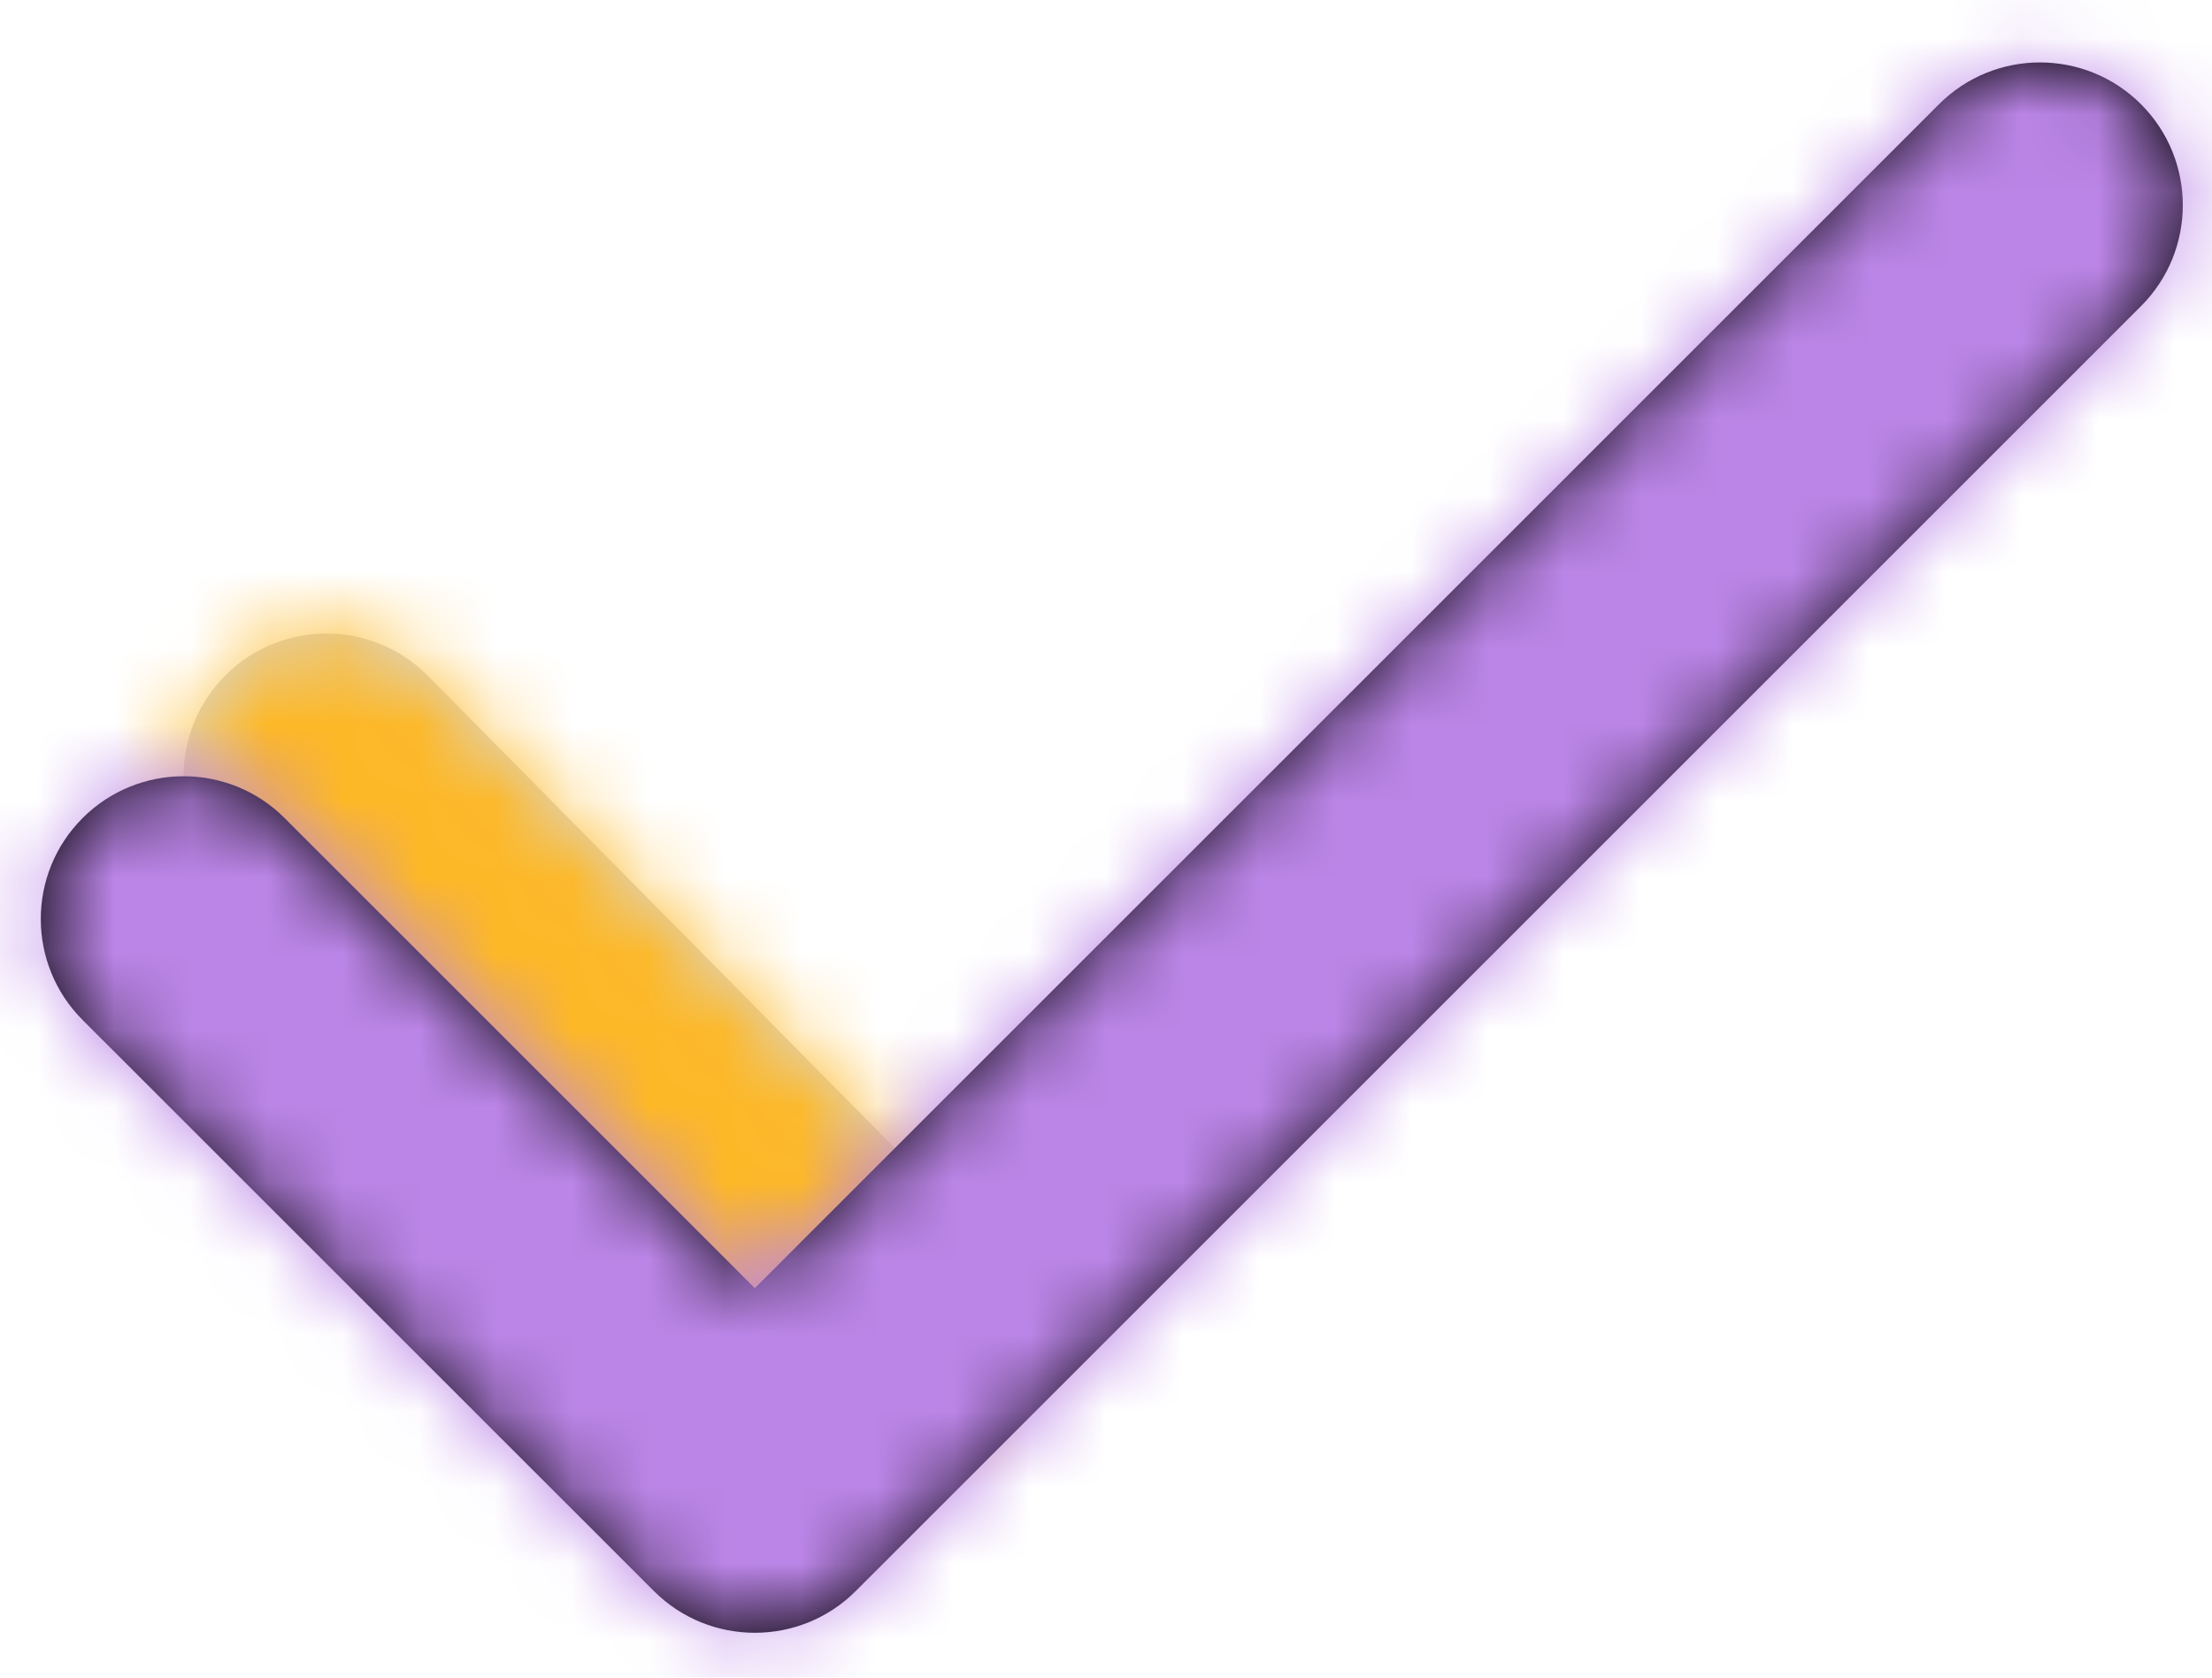
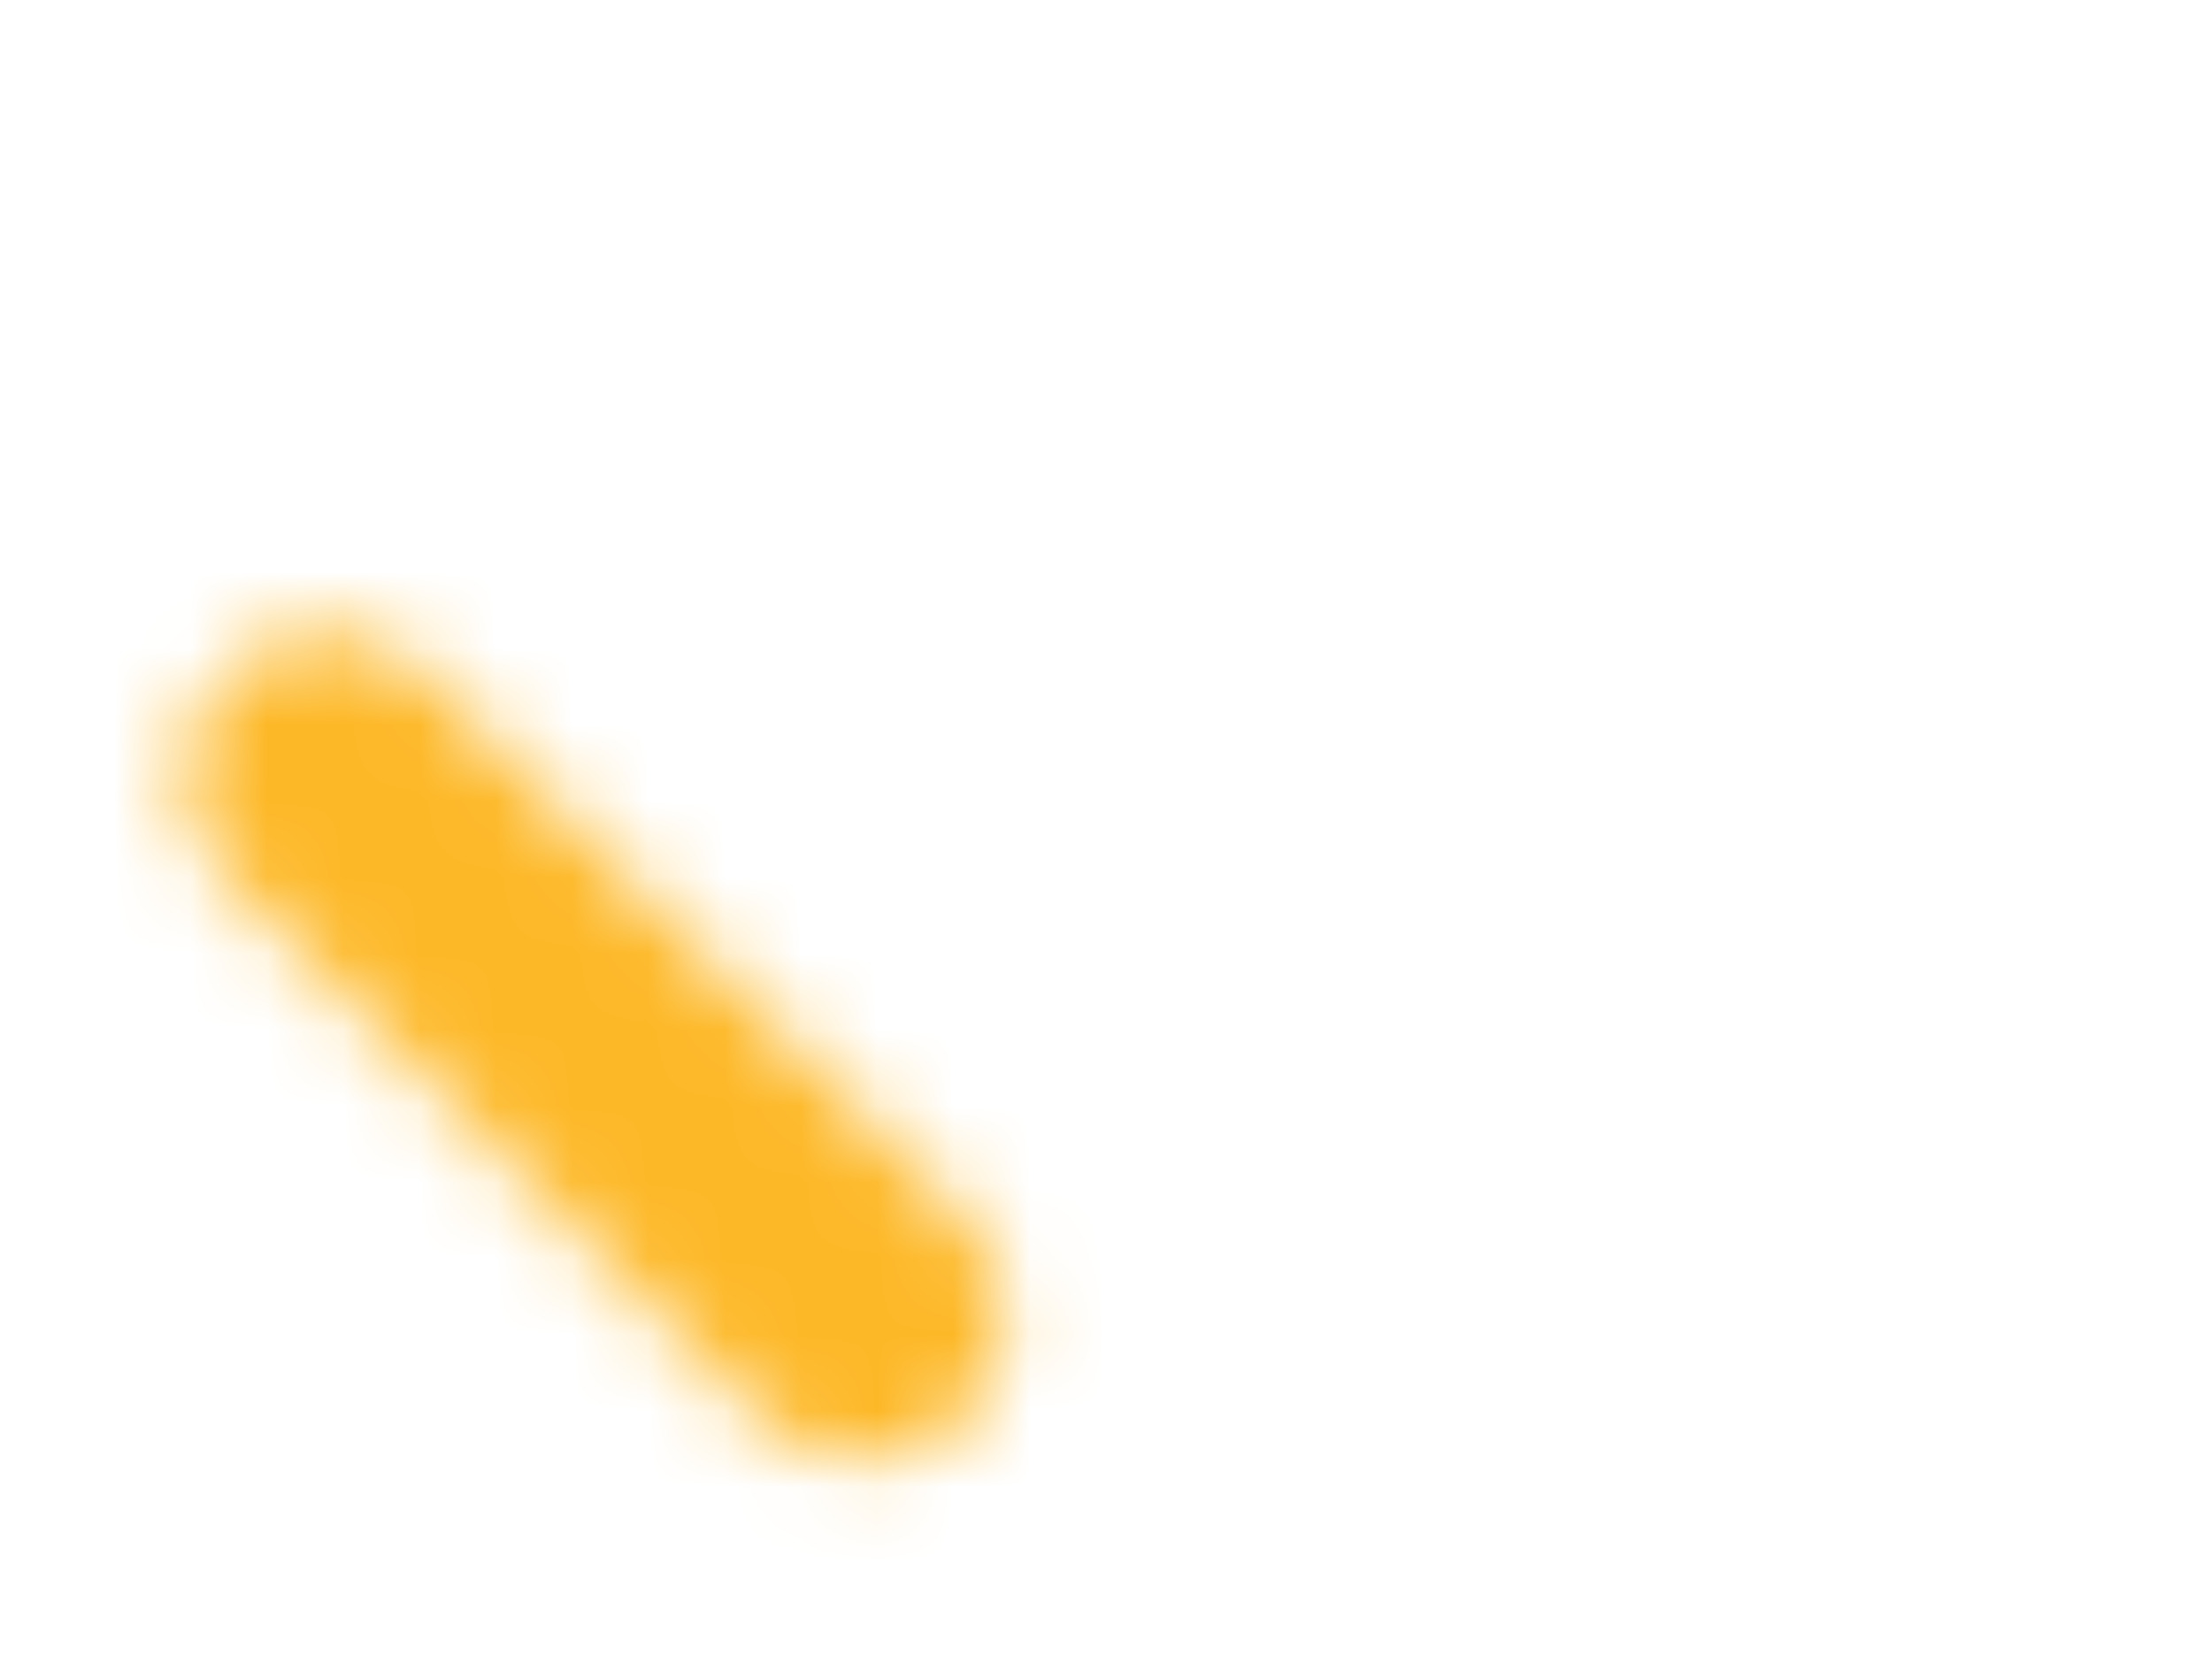
<svg xmlns="http://www.w3.org/2000/svg" width="29" height="22" viewBox="0 0 29 22" fill="none">
-   <path d="M2.956 11.503C2.224 10.772 2.224 9.587 2.956 8.856C3.687 8.125 4.872 8.125 5.603 8.856L12.631 15.966C13.362 16.697 13.362 17.882 12.631 18.613C11.9 19.345 10.715 19.345 9.984 18.613L2.956 11.503Z" fill="#D8D8D8" />
  <mask id="mask0_893_9781" style="mask-type:luminance" maskUnits="userSpaceOnUse" x="2" y="8" width="12" height="12">
    <path d="M2.956 11.503C2.224 10.772 2.224 9.587 2.956 8.856C3.687 8.125 4.872 8.125 5.603 8.856L12.631 15.966C13.362 16.697 13.362 17.882 12.631 18.613C11.9 19.345 10.715 19.345 9.984 18.613L2.956 11.503Z" fill="white" />
  </mask>
  <g mask="url(#mask0_893_9781)">
    <path d="M-6.953 -12.286L-6.953 32.645H37.978V-12.286H-6.953Z" fill="#FDB827" />
  </g>
-   <path d="M25.421 1.367C26.152 0.636 27.338 0.636 28.069 1.367C28.8 2.098 28.8 3.284 28.069 4.015L11.22 20.864C10.489 21.595 9.303 21.595 8.572 20.864L1.083 13.376C0.352 12.644 0.352 11.459 1.083 10.728C1.815 9.997 3 9.997 3.731 10.728L9.896 16.893L25.421 1.367Z" fill="black" />
  <mask id="mask1_893_9781" style="mask-type:luminance" maskUnits="userSpaceOnUse" x="0" y="0" width="29" height="22">
-     <path d="M25.421 1.367C26.152 0.636 27.338 0.636 28.069 1.367C28.8 2.098 28.8 3.284 28.069 4.015L11.22 20.864C10.489 21.595 9.303 21.595 8.572 20.864L1.083 13.376C0.352 12.644 0.352 11.459 1.083 10.728C1.815 9.997 3 9.997 3.731 10.728L9.896 16.893L25.421 1.367Z" fill="white" />
-   </mask>
+     </mask>
  <g mask="url(#mask1_893_9781)">
-     <path d="M-6.953 -12.286L-6.953 32.645H37.978V-12.286H-6.953Z" fill="#BB85E7" />
-   </g>
+     </g>
</svg>